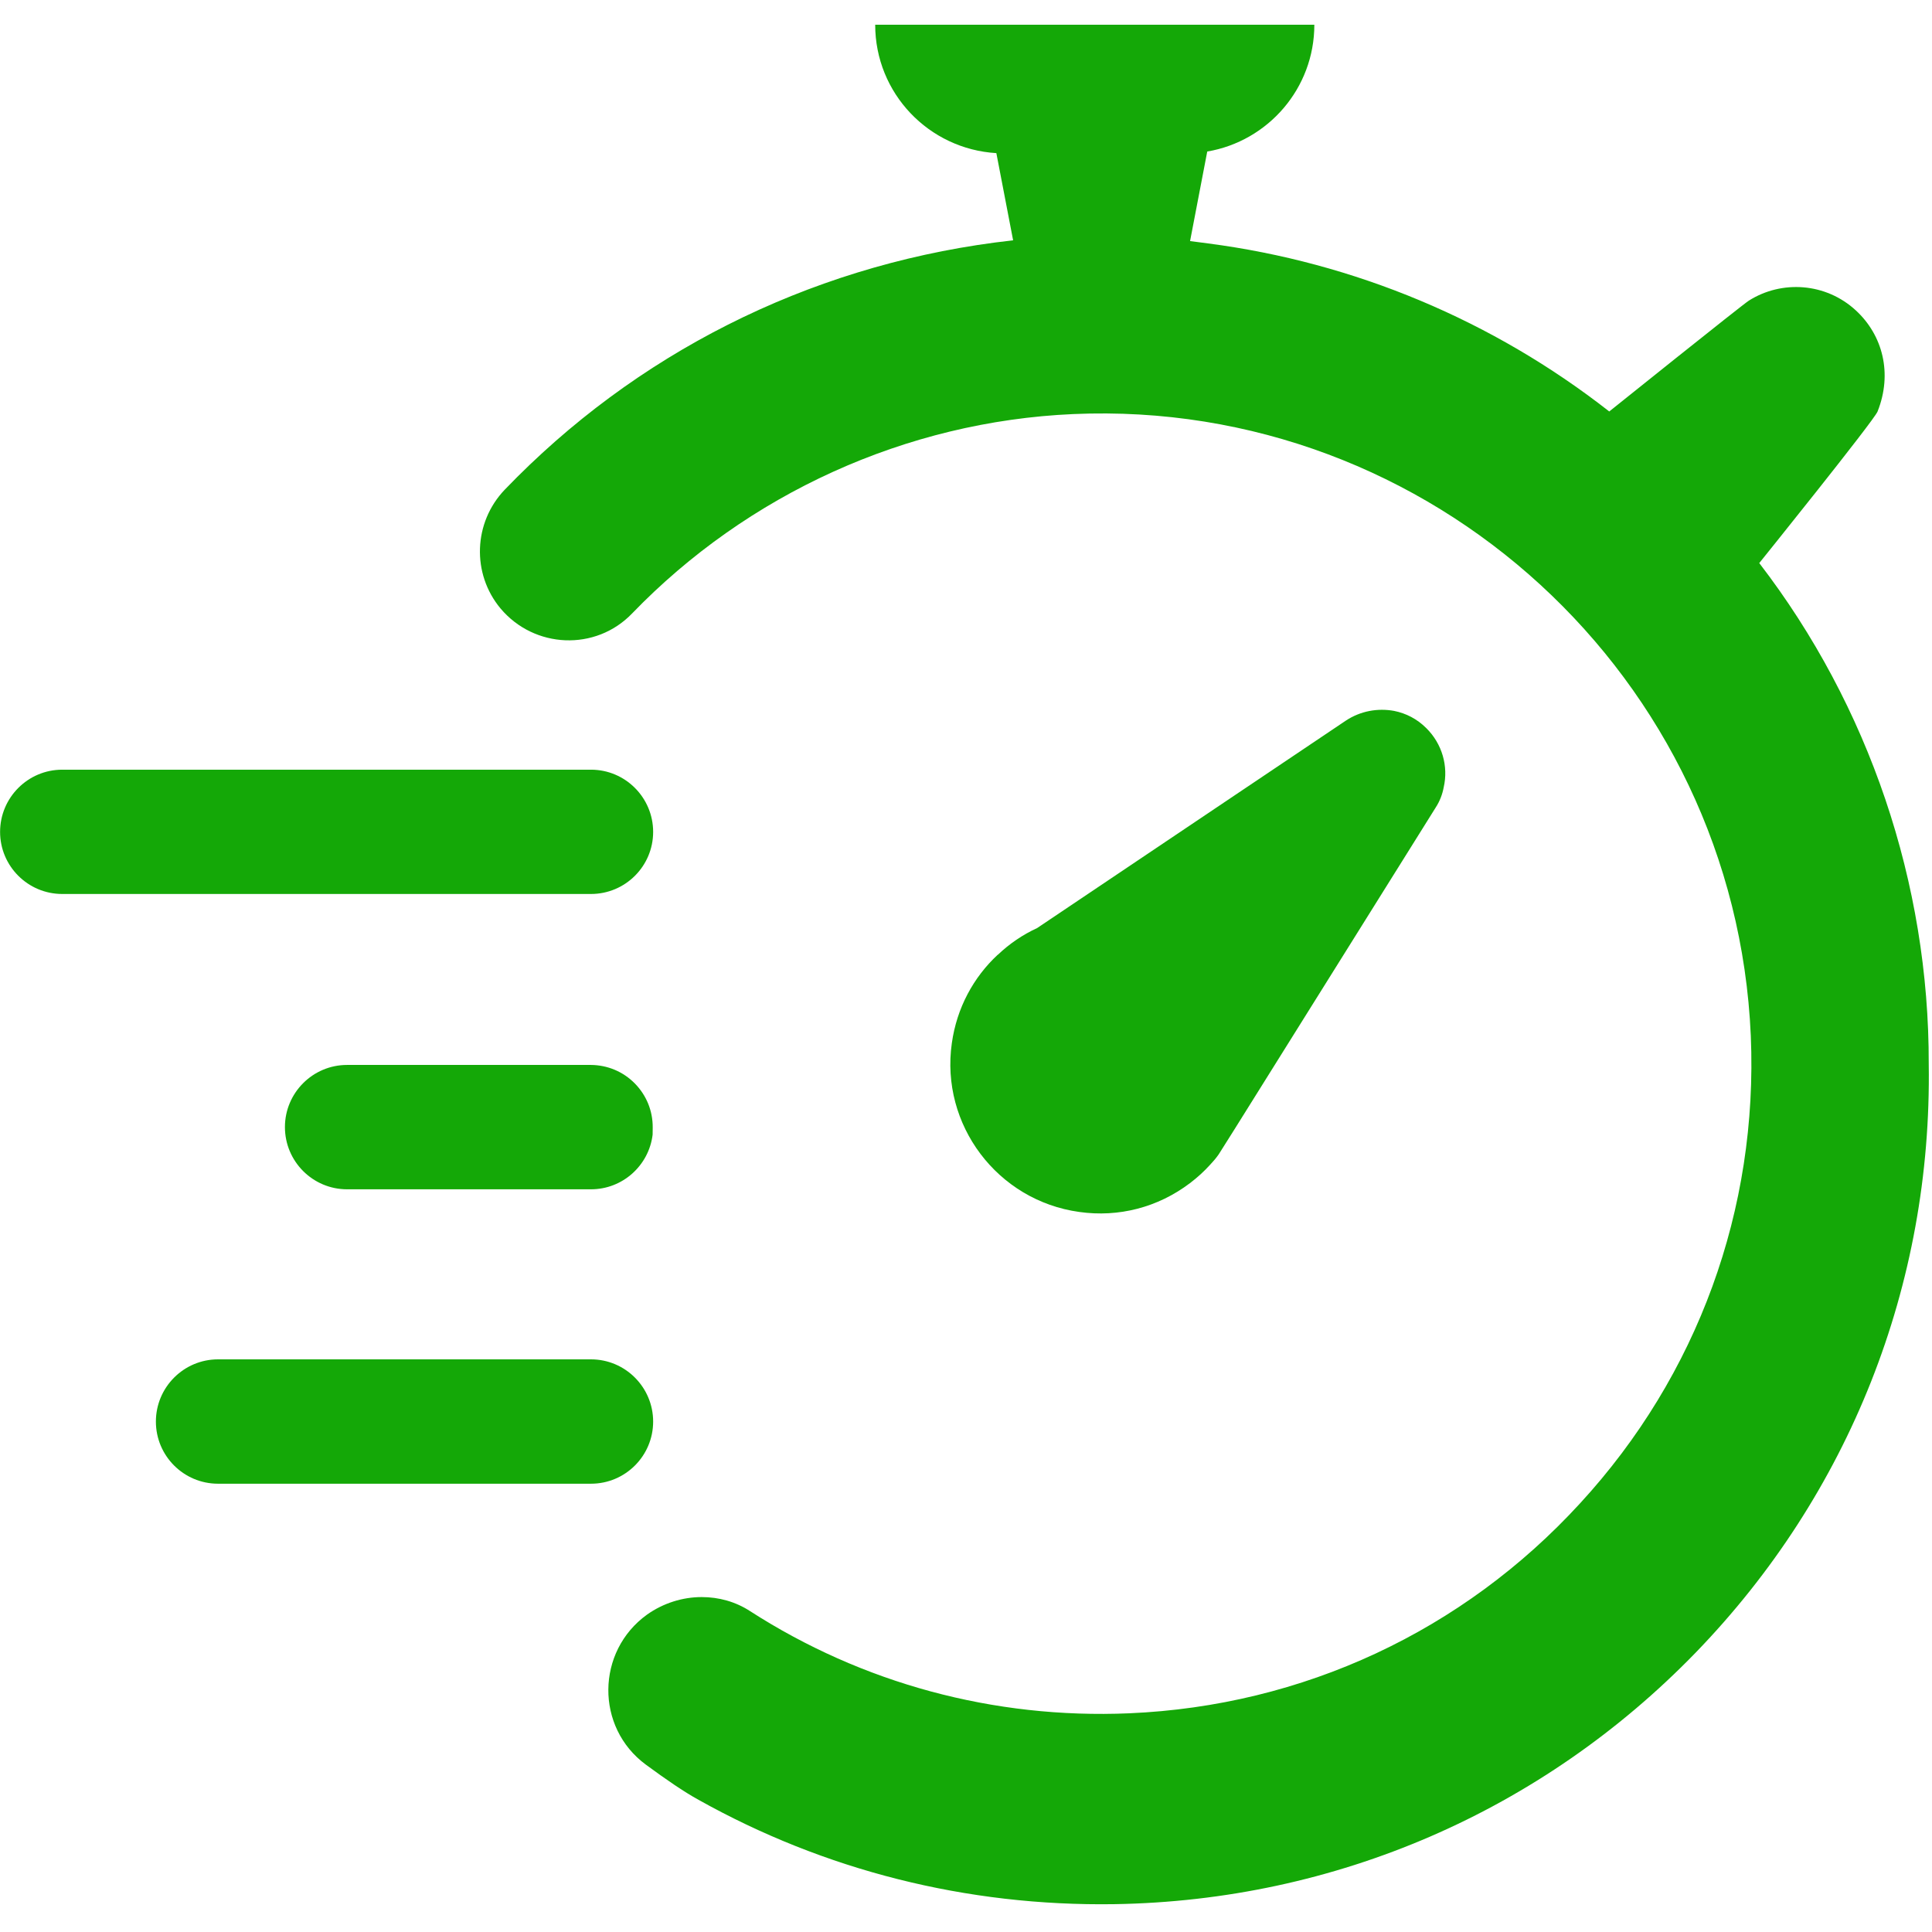
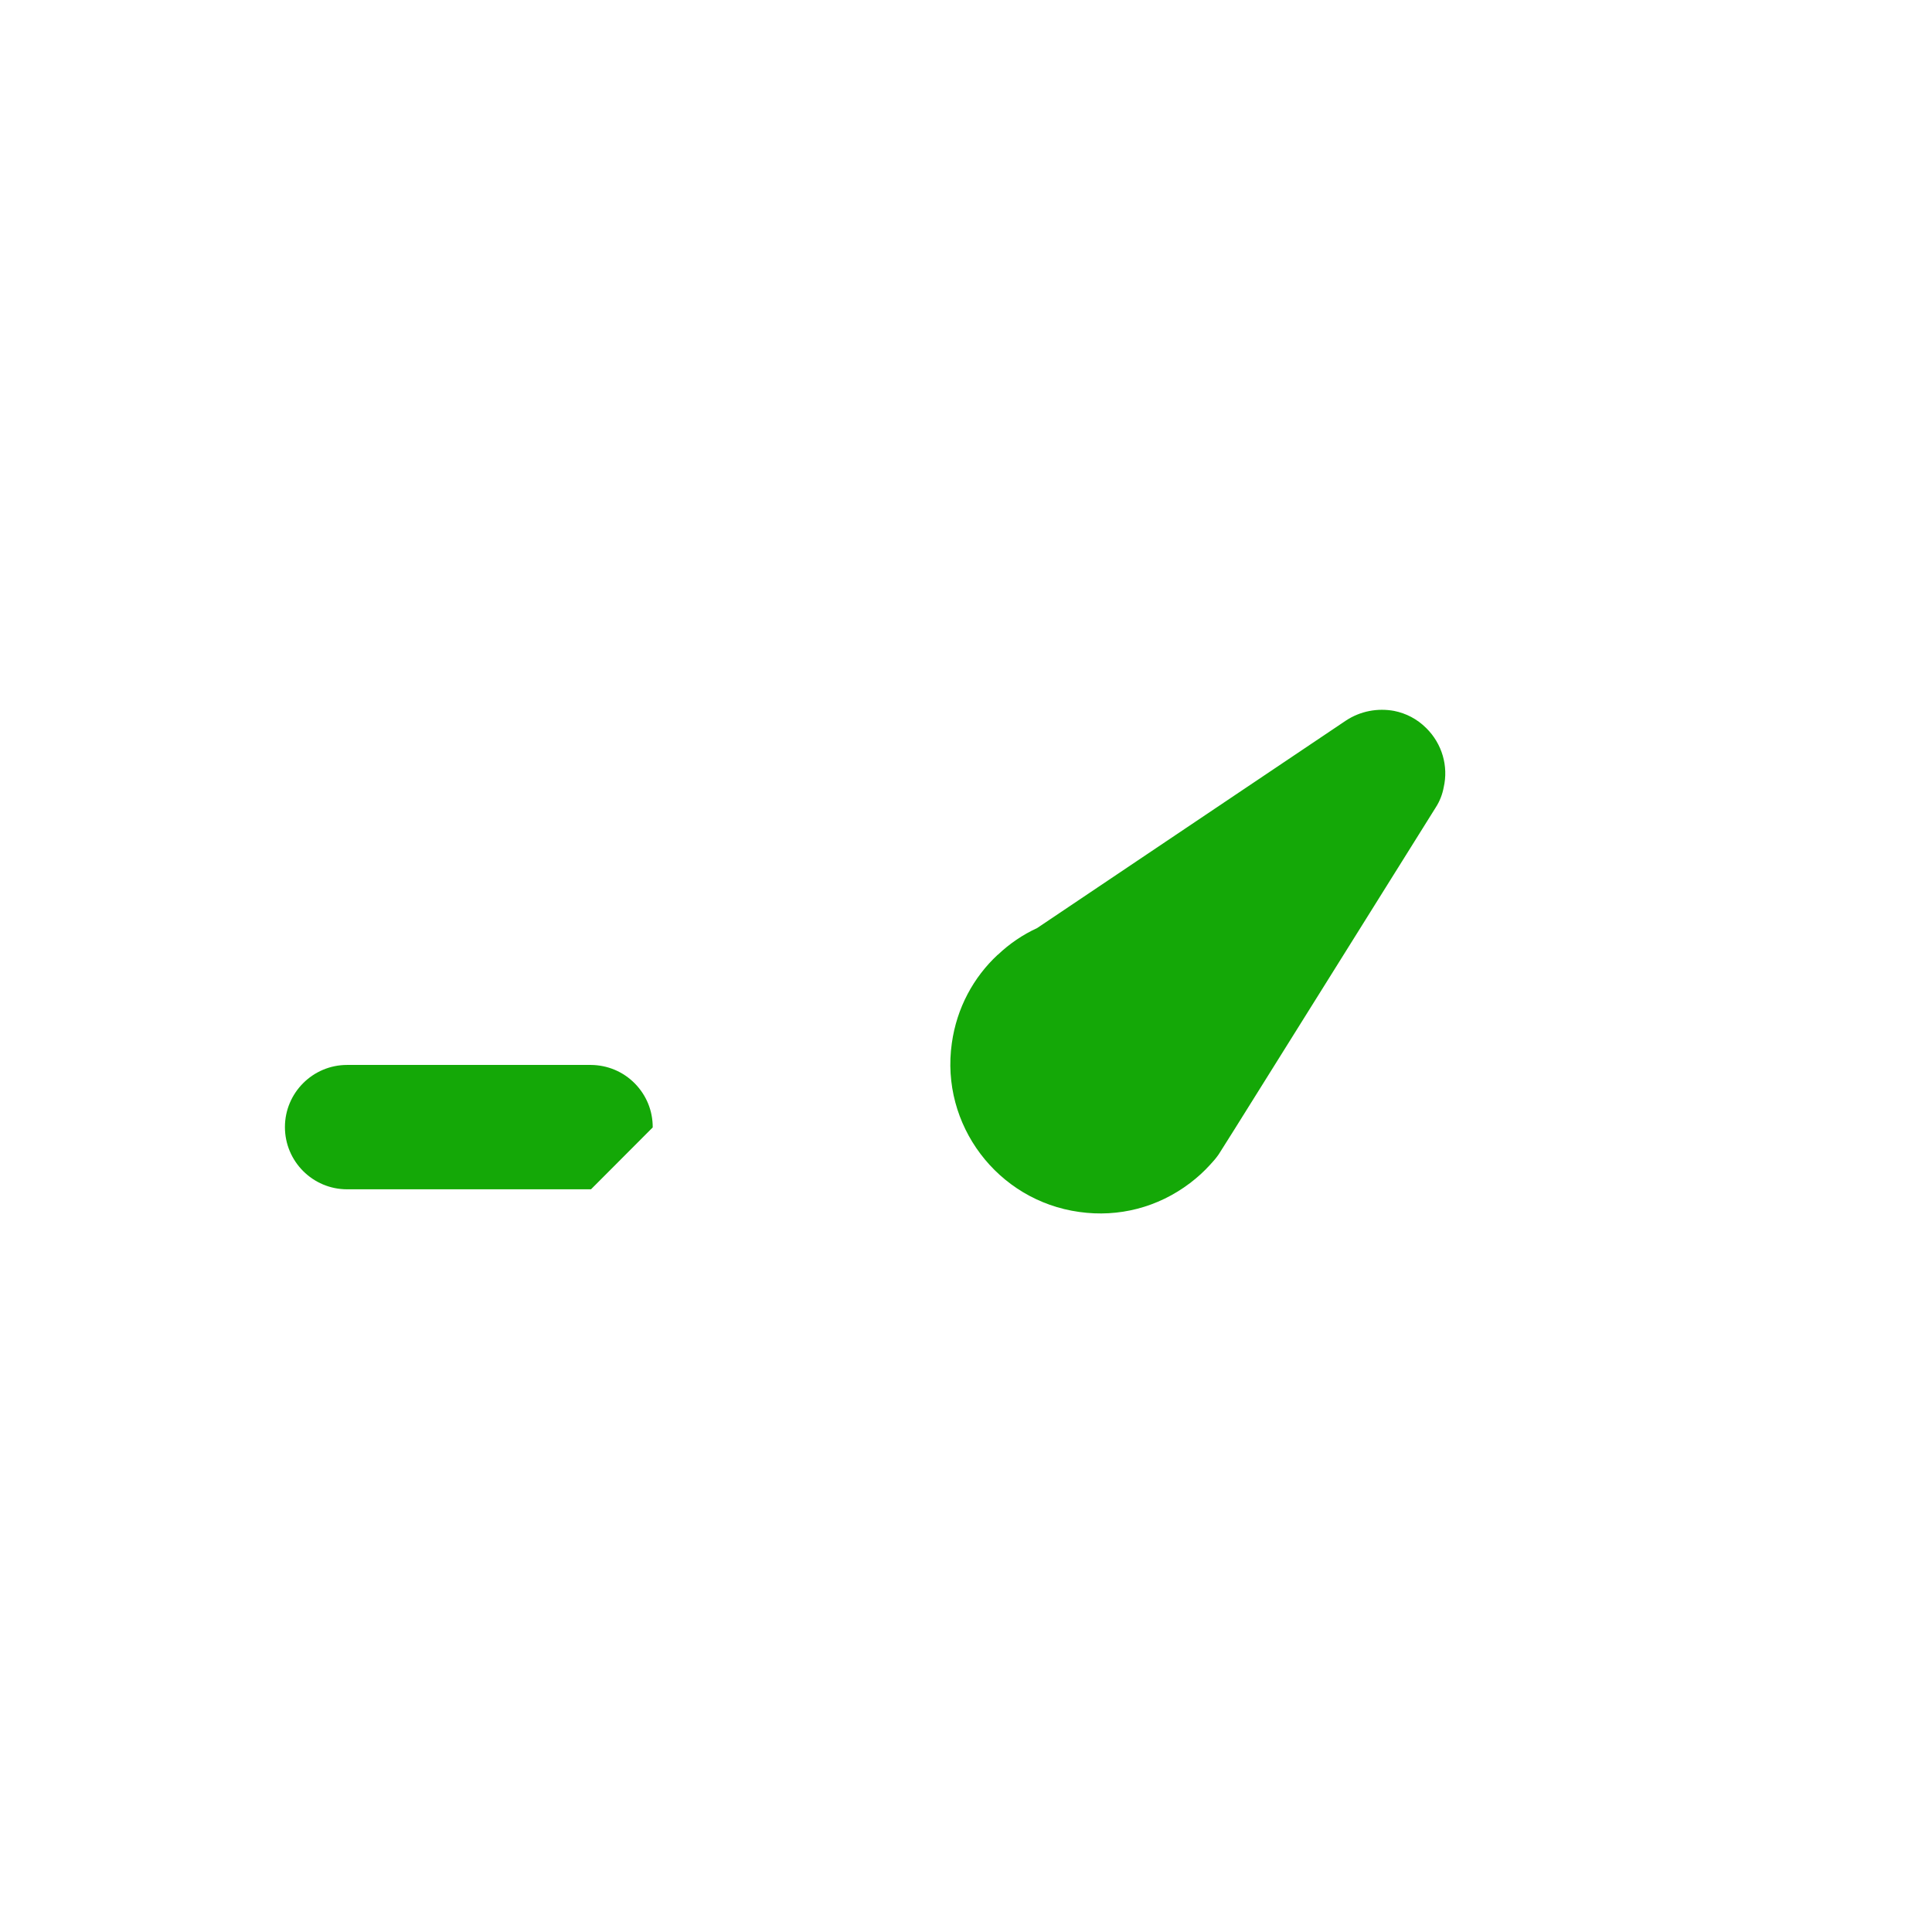
<svg xmlns="http://www.w3.org/2000/svg" width="120" zoomAndPan="magnify" viewBox="0 0 90 90" height="120" preserveAspectRatio="xMidYMid meet" version="1.0">
  <defs>
    <clipPath id="01bc1b017d">
-       <path d="M 22 1.125 L 90 1.125 L 90 88.875 L 22 88.875 Z M 22 1.125 " clip-rule="nonzero" />
-     </clipPath>
+       </clipPath>
  </defs>
-   <path fill="#14a807" d="M 30.426 38.754 C 30.426 37.156 29.129 35.855 27.531 35.855 L 2.898 35.855 C 1.301 35.855 0.004 37.156 0.004 38.754 C 0.004 40.348 1.301 41.645 2.898 41.645 L 27.531 41.645 C 29.129 41.645 30.426 40.348 30.426 38.754 " fill-opacity="1" fill-rule="nonzero" />
-   <path fill="#14a807" d="M 30.426 66.223 C 30.426 64.625 29.129 63.324 27.531 63.324 L 10.156 63.324 C 8.559 63.324 7.262 64.625 7.262 66.223 C 7.262 67.82 8.559 69.117 10.156 69.117 L 27.531 69.117 C 29.129 69.117 30.426 67.82 30.426 66.223 " fill-opacity="1" fill-rule="nonzero" />
-   <path fill="#14a807" d="M 27.531 49.609 L 16.168 49.609 C 14.57 49.609 13.273 50.91 13.273 52.504 C 13.273 54.102 14.57 55.402 16.168 55.402 L 27.531 55.402 C 29.008 55.402 30.23 54.289 30.402 52.855 L 30.406 52.52 C 30.41 51.746 30.113 51.02 29.57 50.469 C 29.027 49.918 28.301 49.617 27.531 49.609 " fill-opacity="1" fill-rule="nonzero" />
+   <path fill="#14a807" d="M 27.531 49.609 L 16.168 49.609 C 14.57 49.609 13.273 50.91 13.273 52.504 C 13.273 54.102 14.57 55.402 16.168 55.402 L 27.531 55.402 L 30.406 52.52 C 30.41 51.746 30.113 51.02 29.57 50.469 C 29.027 49.918 28.301 49.617 27.531 49.609 " fill-opacity="1" fill-rule="nonzero" />
  <g clip-path="url(#01bc1b017d)">
    <path fill="#14a807" d="M 81.953 26.23 C 81.953 26.23 87.301 19.59 87.465 19.168 C 88.168 17.398 87.707 15.613 86.449 14.457 C 85.055 13.172 83.004 13.035 81.469 14.004 C 81.164 14.195 74.965 19.168 74.965 19.168 C 69.551 14.93 63.094 12.227 56.277 11.34 L 55.438 11.23 L 56.238 7.059 C 59.07 6.578 61.227 4.117 61.227 1.152 L 40.77 1.152 C 40.77 4.344 43.266 6.945 46.414 7.133 L 47.195 11.195 L 46.355 11.297 C 37.562 12.461 29.582 16.5 23.512 22.812 C 22.051 24.34 21.965 26.723 23.316 28.344 C 24.891 30.219 27.746 30.344 29.445 28.578 C 34.805 23.027 42.188 19.633 49.996 19.289 C 66.656 18.559 80.832 31.559 81.559 48.25 C 81.902 56.328 79.086 64.07 73.613 70.023 C 68.152 75.988 60.688 79.465 52.602 79.812 C 46.281 80.082 40.16 78.41 34.945 75.055 C 34.262 74.609 33.48 74.398 32.688 74.398 C 31.801 74.398 30.902 74.676 30.141 75.215 C 27.766 76.926 27.727 80.469 30.09 82.207 C 31.008 82.883 31.859 83.469 32.543 83.844 C 38.391 87.117 45.016 88.809 51.918 88.703 C 62.203 88.539 71.82 84.379 78.992 76.984 C 86.152 69.59 90.004 59.848 89.848 49.562 C 89.867 41.152 87.07 32.883 81.953 26.23 " fill-opacity="1" fill-rule="nonzero" />
  </g>
  <path fill="#14a807" d="M 55.43 55.117 C 55.777 54.855 56.094 54.566 56.383 54.246 C 56.527 54.094 56.656 53.941 56.77 53.777 L 57.477 52.656 L 66.875 37.625 C 67.07 37.328 67.195 36.996 67.254 36.672 C 67.477 35.695 67.184 34.652 66.441 33.918 C 66.016 33.492 65.496 33.227 64.945 33.117 C 64.184 32.977 63.375 33.117 62.688 33.574 L 48.312 43.234 C 47.641 43.543 47.031 43.957 46.492 44.469 L 46.473 44.48 C 45.352 45.523 44.57 46.949 44.34 48.594 C 43.797 52.395 46.465 55.93 50.273 56.457 C 52.109 56.719 53.941 56.246 55.43 55.117 " fill-opacity="1" fill-rule="nonzero" />
</svg>